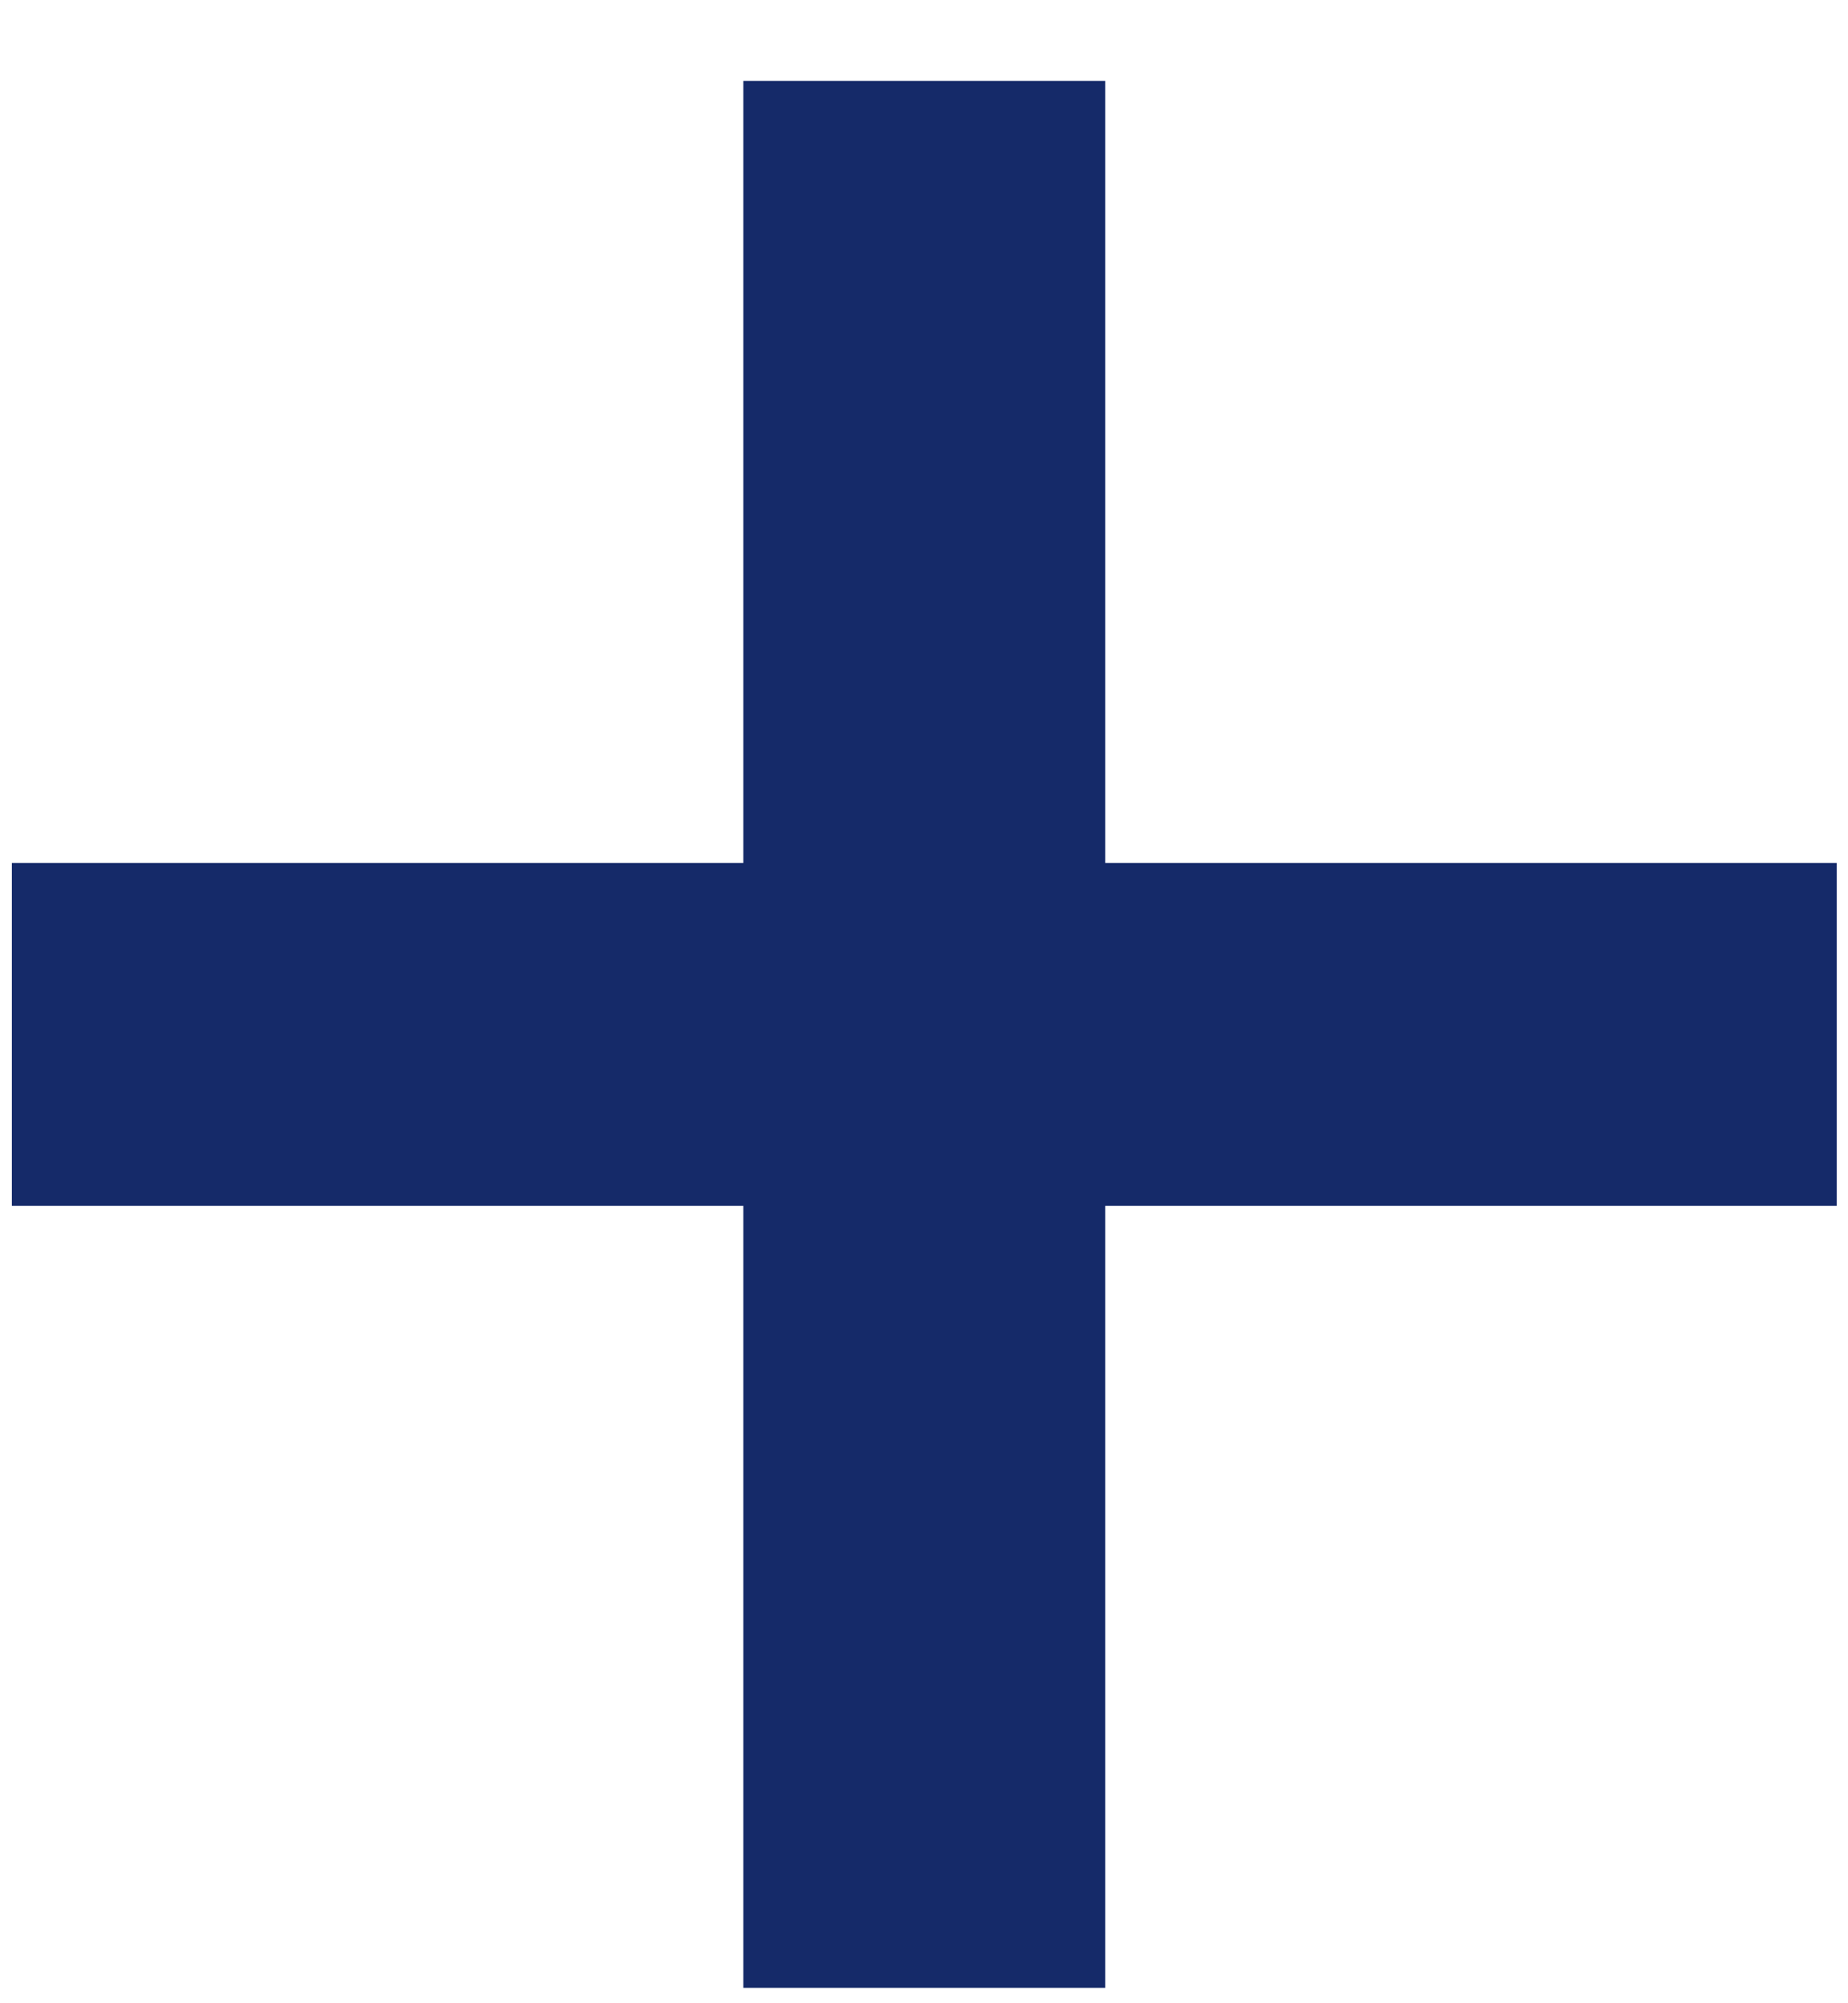
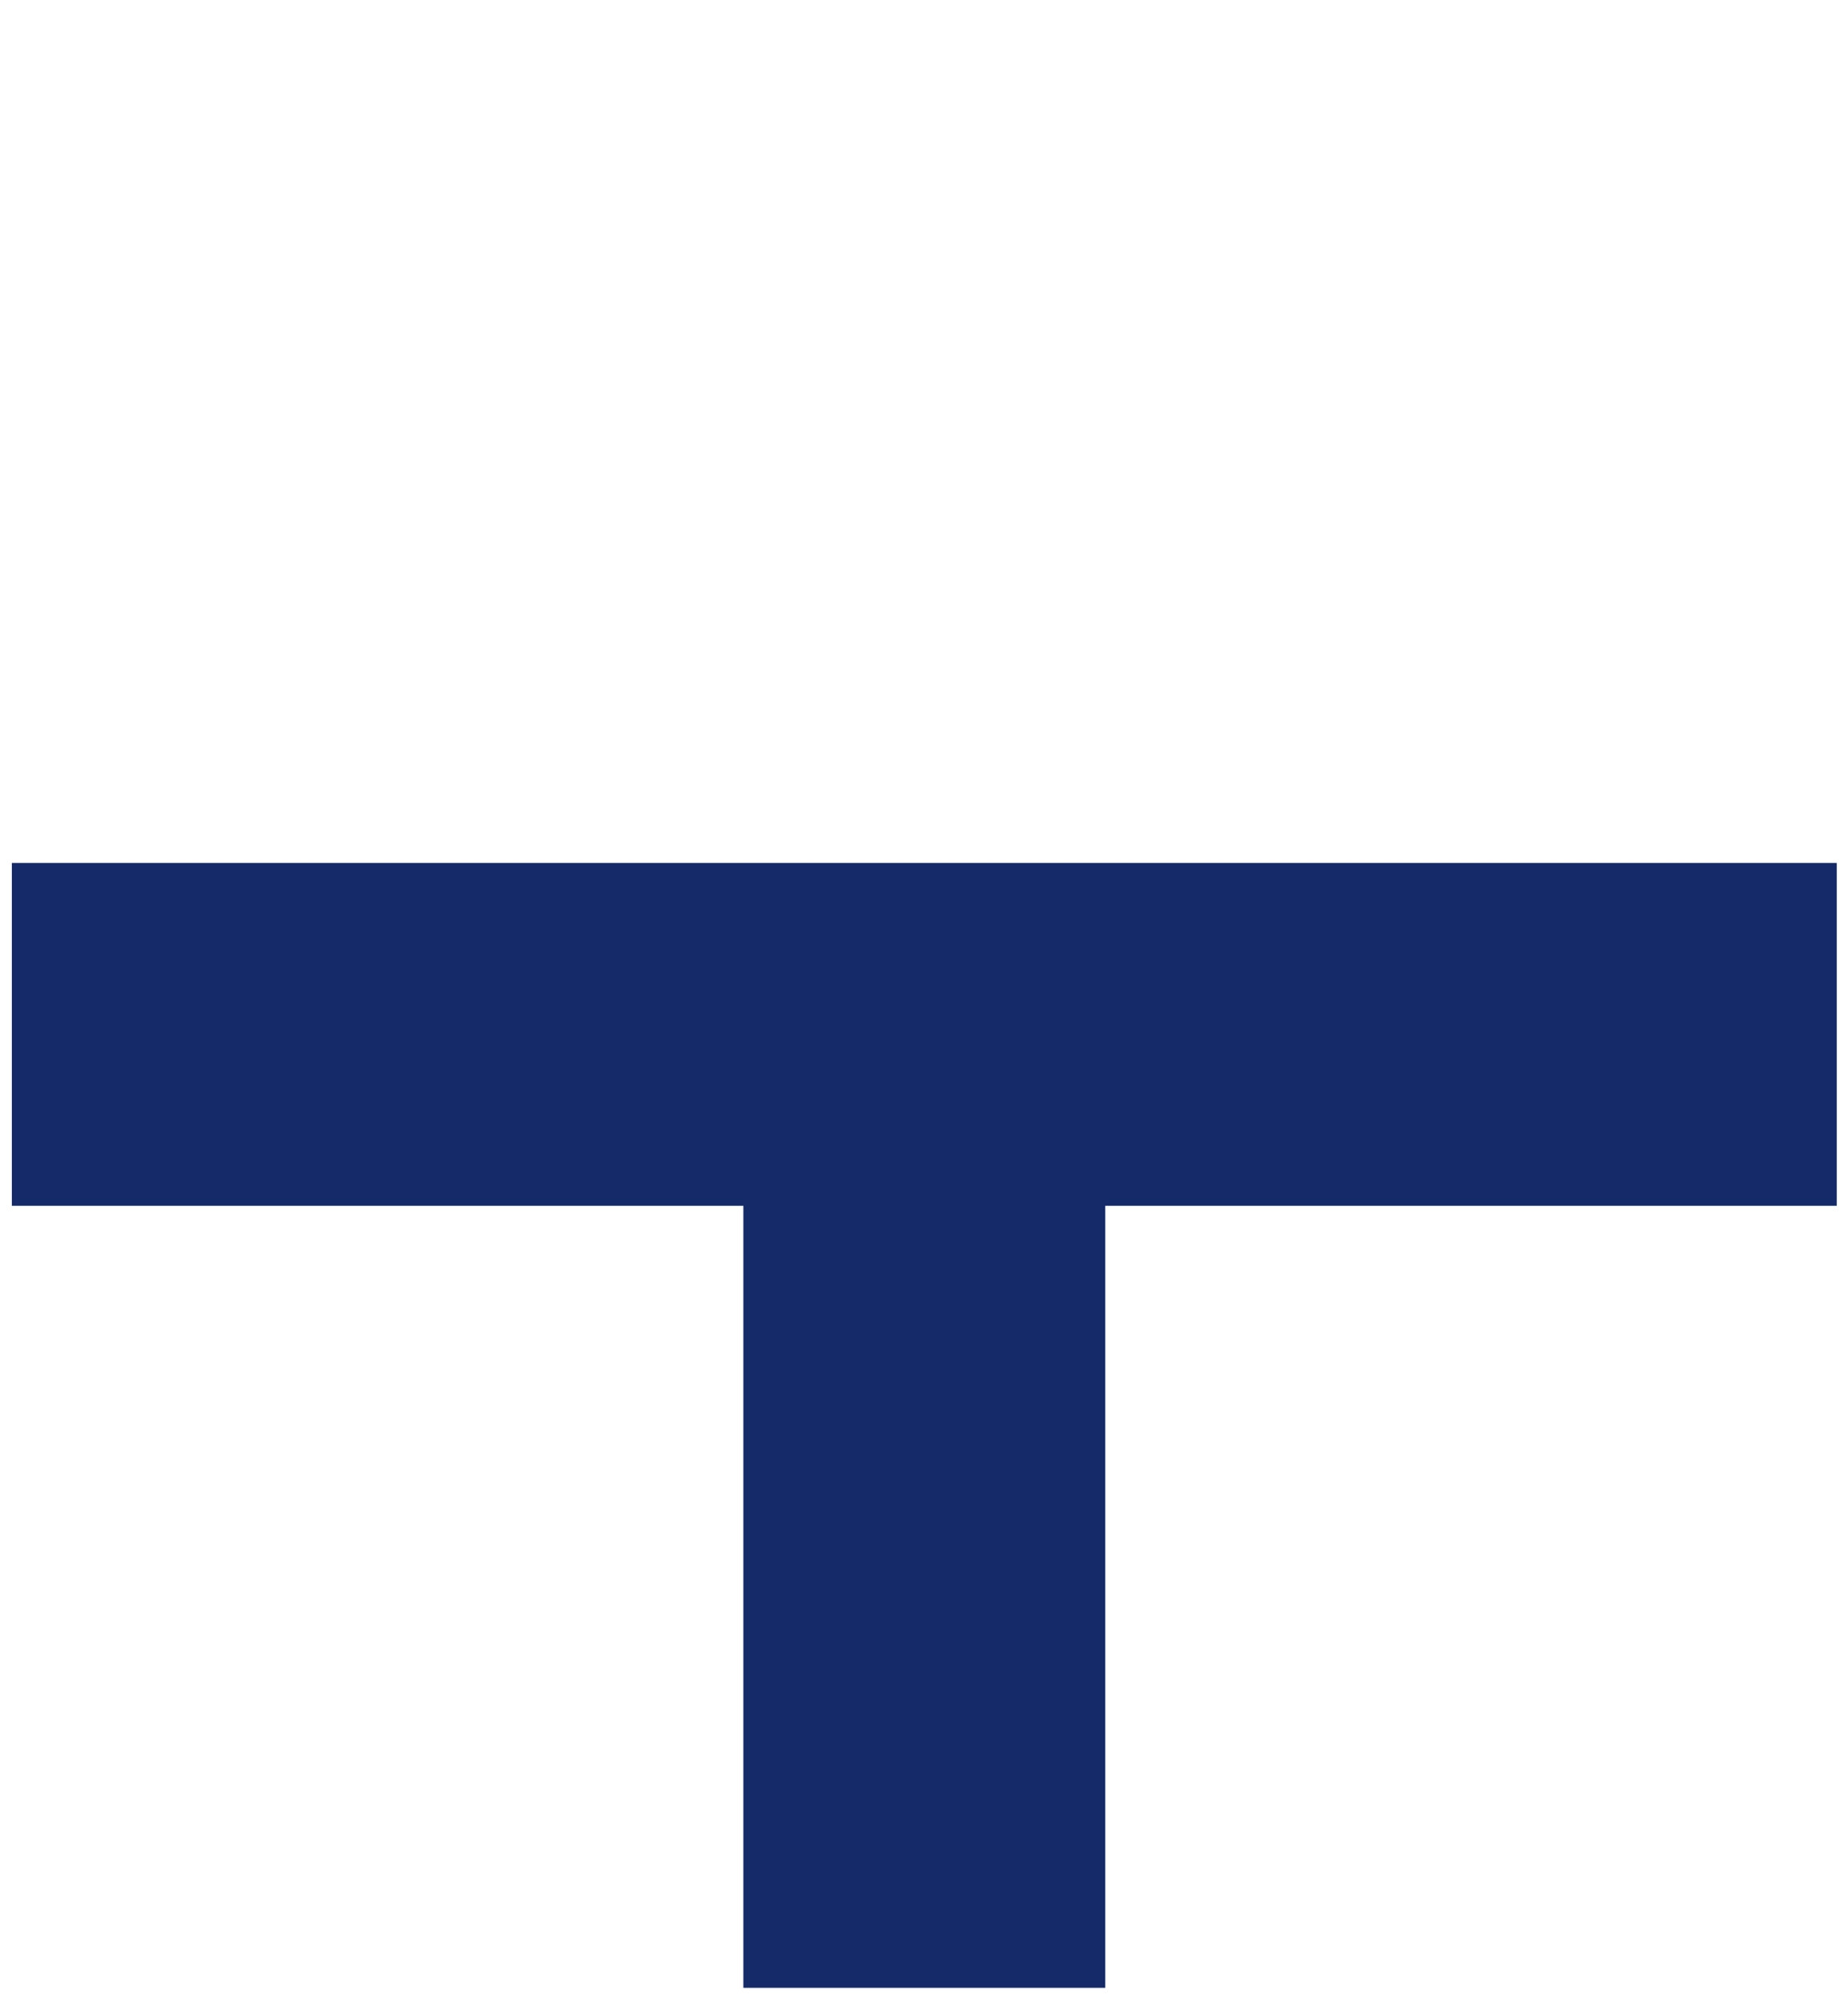
<svg xmlns="http://www.w3.org/2000/svg" width="12" height="13" viewBox="0 0 12 13" fill="none">
-   <path d="M0.077 7.825V5.6H4.827V0.525H7.177V5.6H11.927V7.825H7.177V12.9H4.827V7.825H0.077Z" fill="#152A69" />
+   <path d="M0.077 7.825V5.6H4.827V0.525V5.6H11.927V7.825H7.177V12.9H4.827V7.825H0.077Z" fill="#152A69" />
</svg>